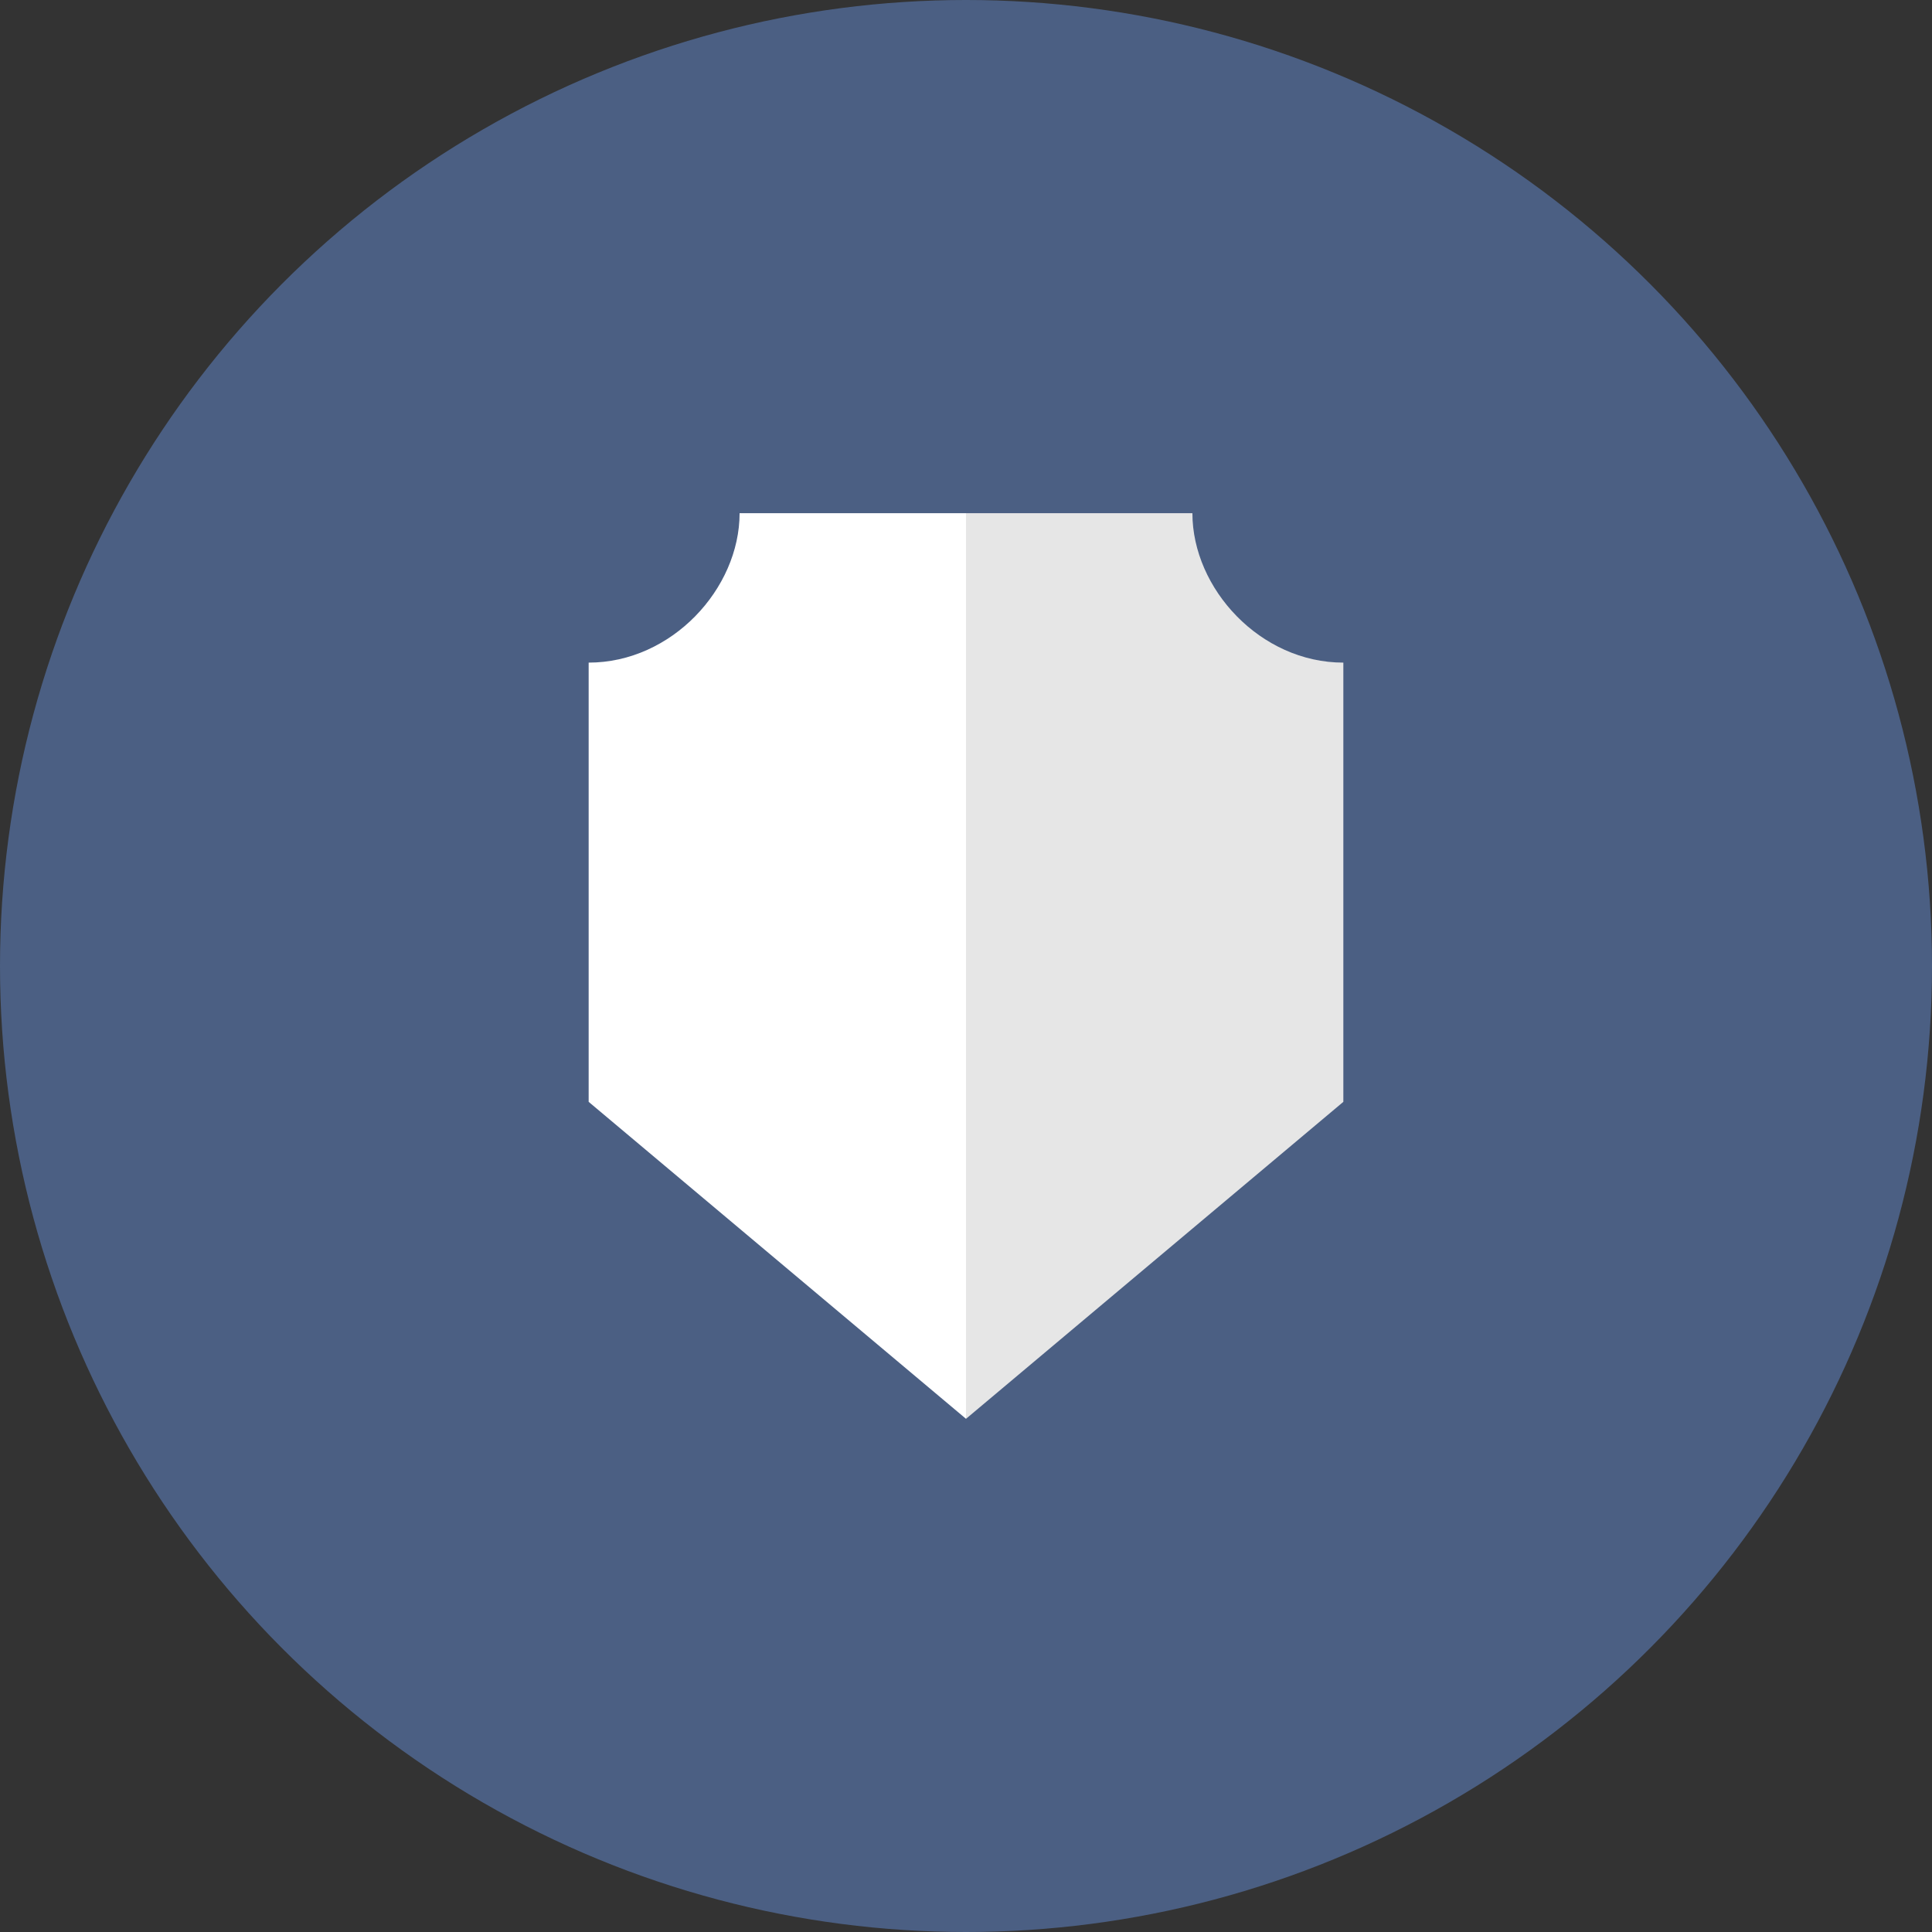
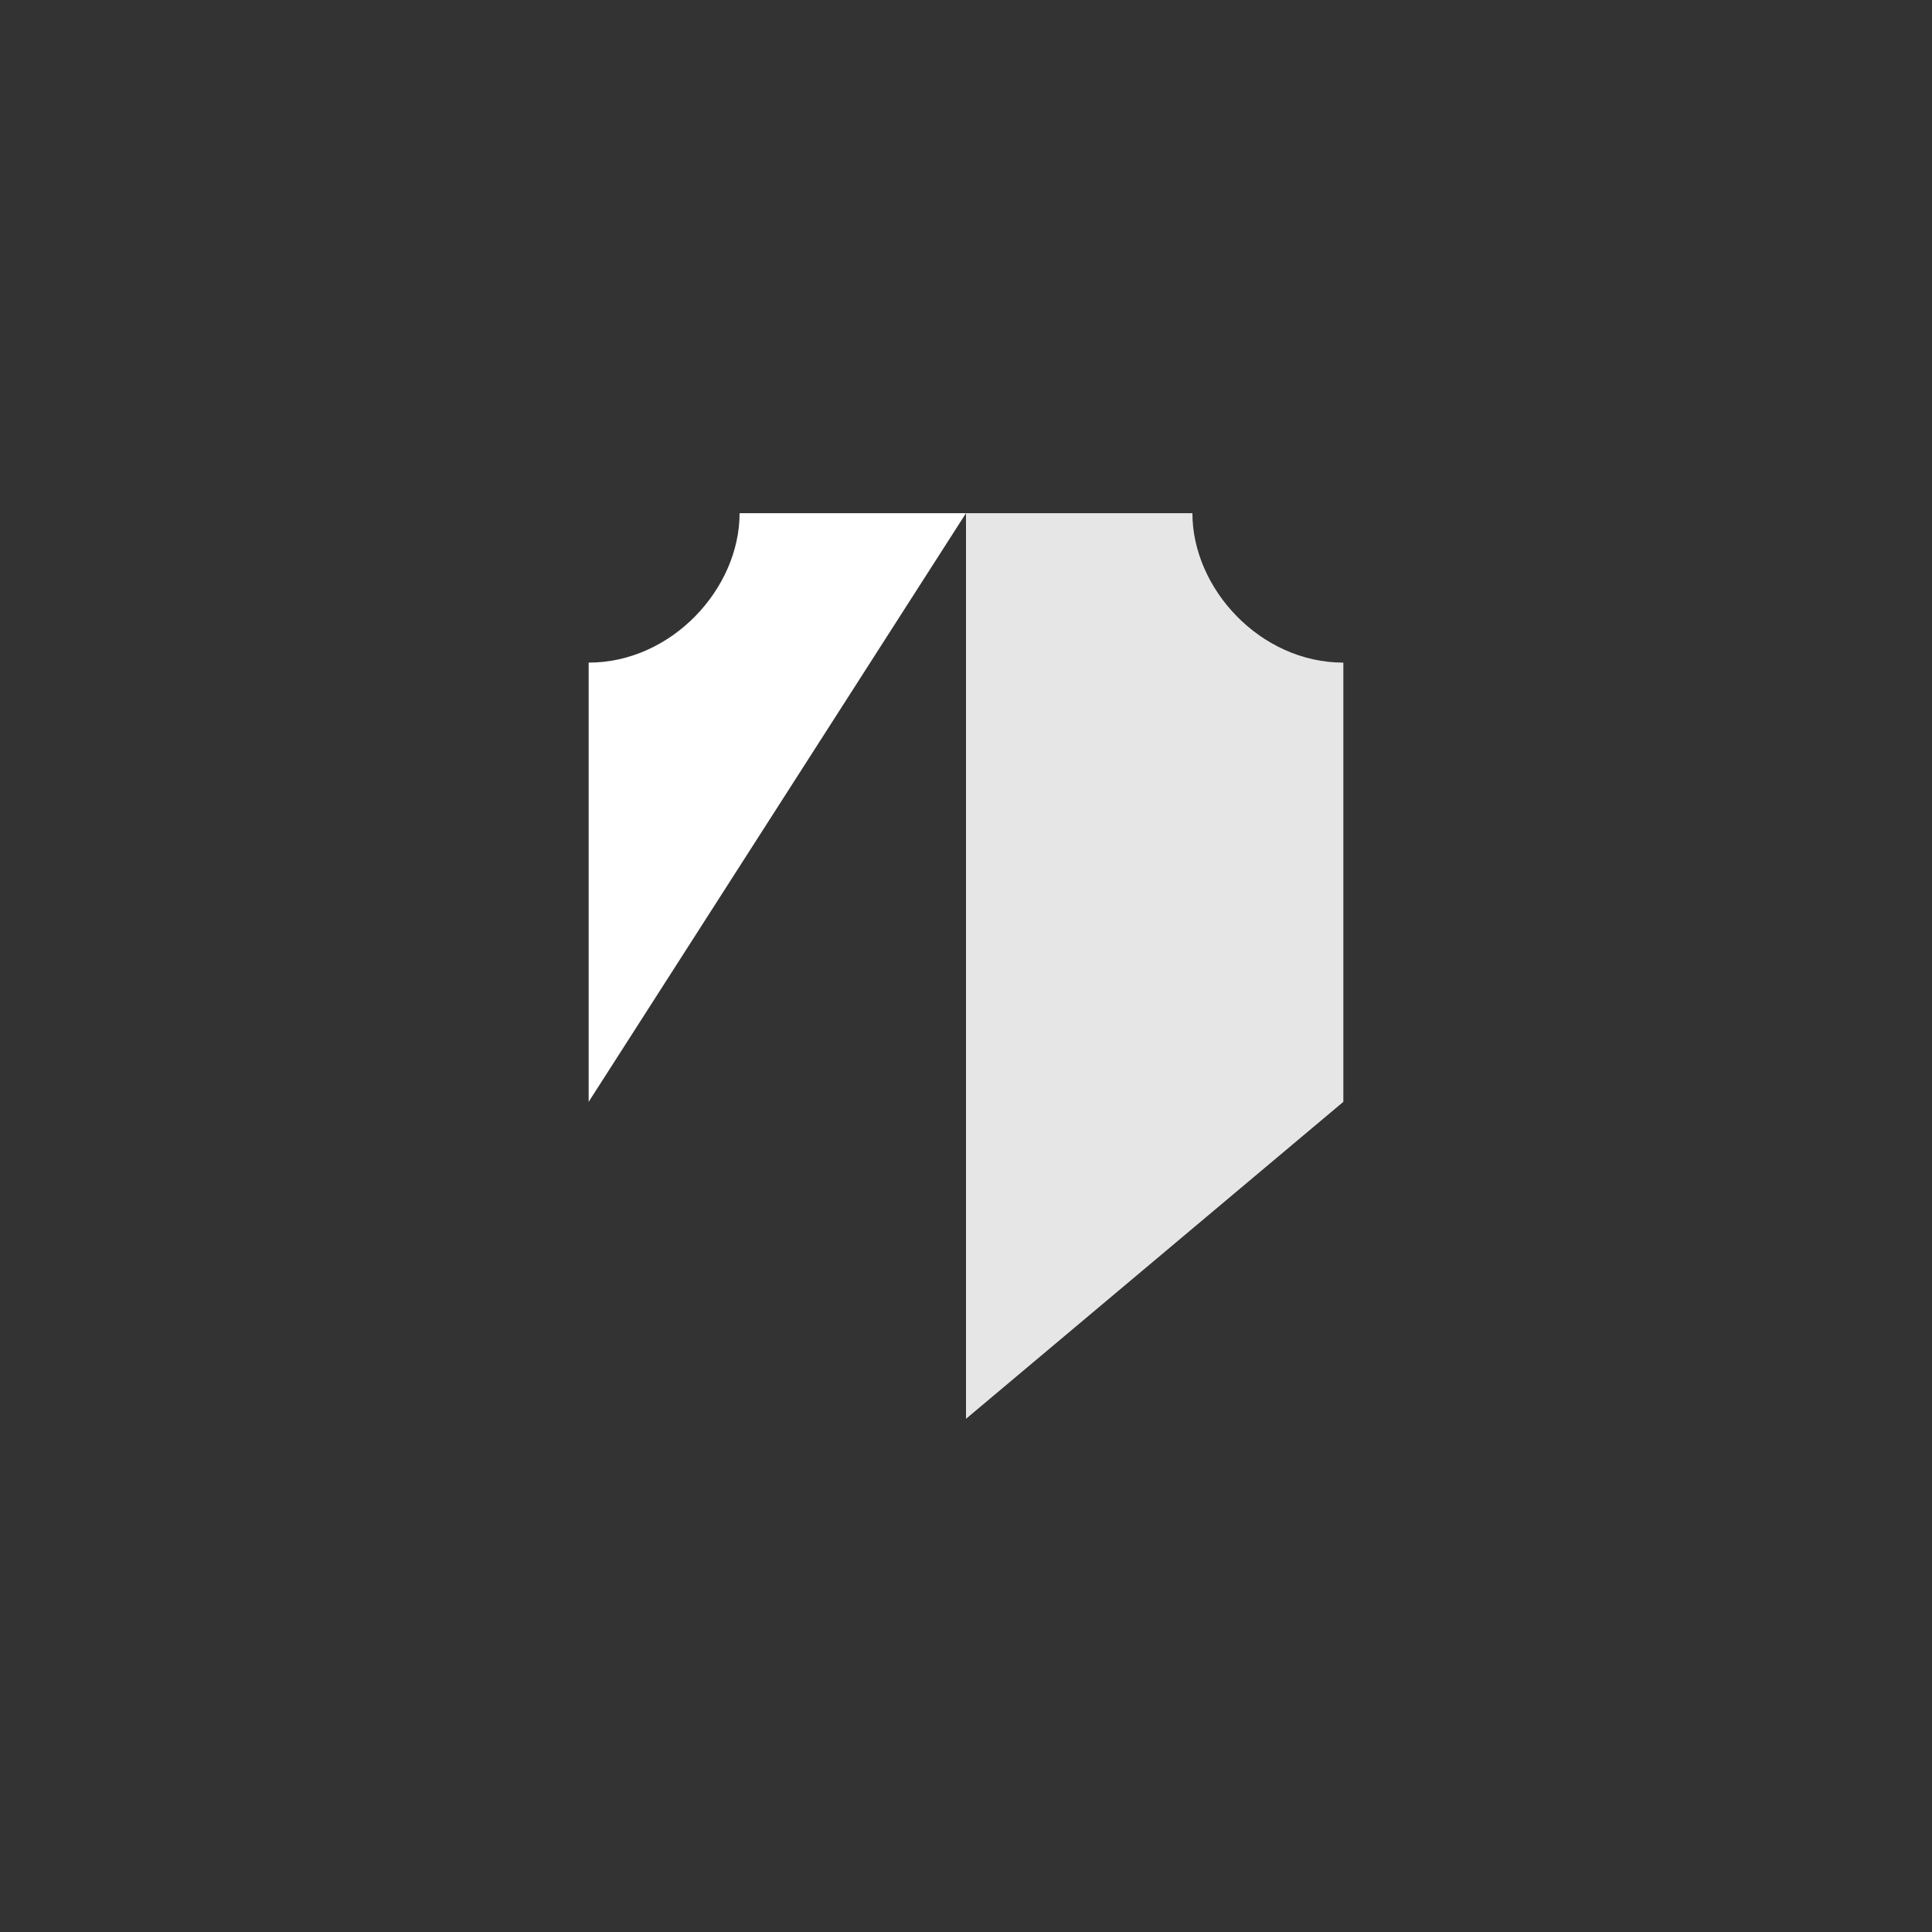
<svg xmlns="http://www.w3.org/2000/svg" id="Layer_1" viewBox="0 0 128 128" xml:space="preserve">
  <rect x="0" y="0" width="128" height="128" fill="#333333" stroke="none" />
-   <circle cx="64" cy="64" fill="#4B5F83" id="circle" r="64" />
  <g id="icon">
    <path d="M64,94l25-21v-9V53.9V52v-8.1c-5.5,0-10-4.9-10-9.9H64" fill="#E6E6E6" id="right" />
-     <path d="M64,34H49c0,5-4.5,9.9-10,9.9V52v1.9V64v9l25,21" fill="#FFFFFF" id="left" />
+     <path d="M64,34H49c0,5-4.5,9.9-10,9.9V52v1.9V64v9" fill="#FFFFFF" id="left" />
  </g>
</svg>